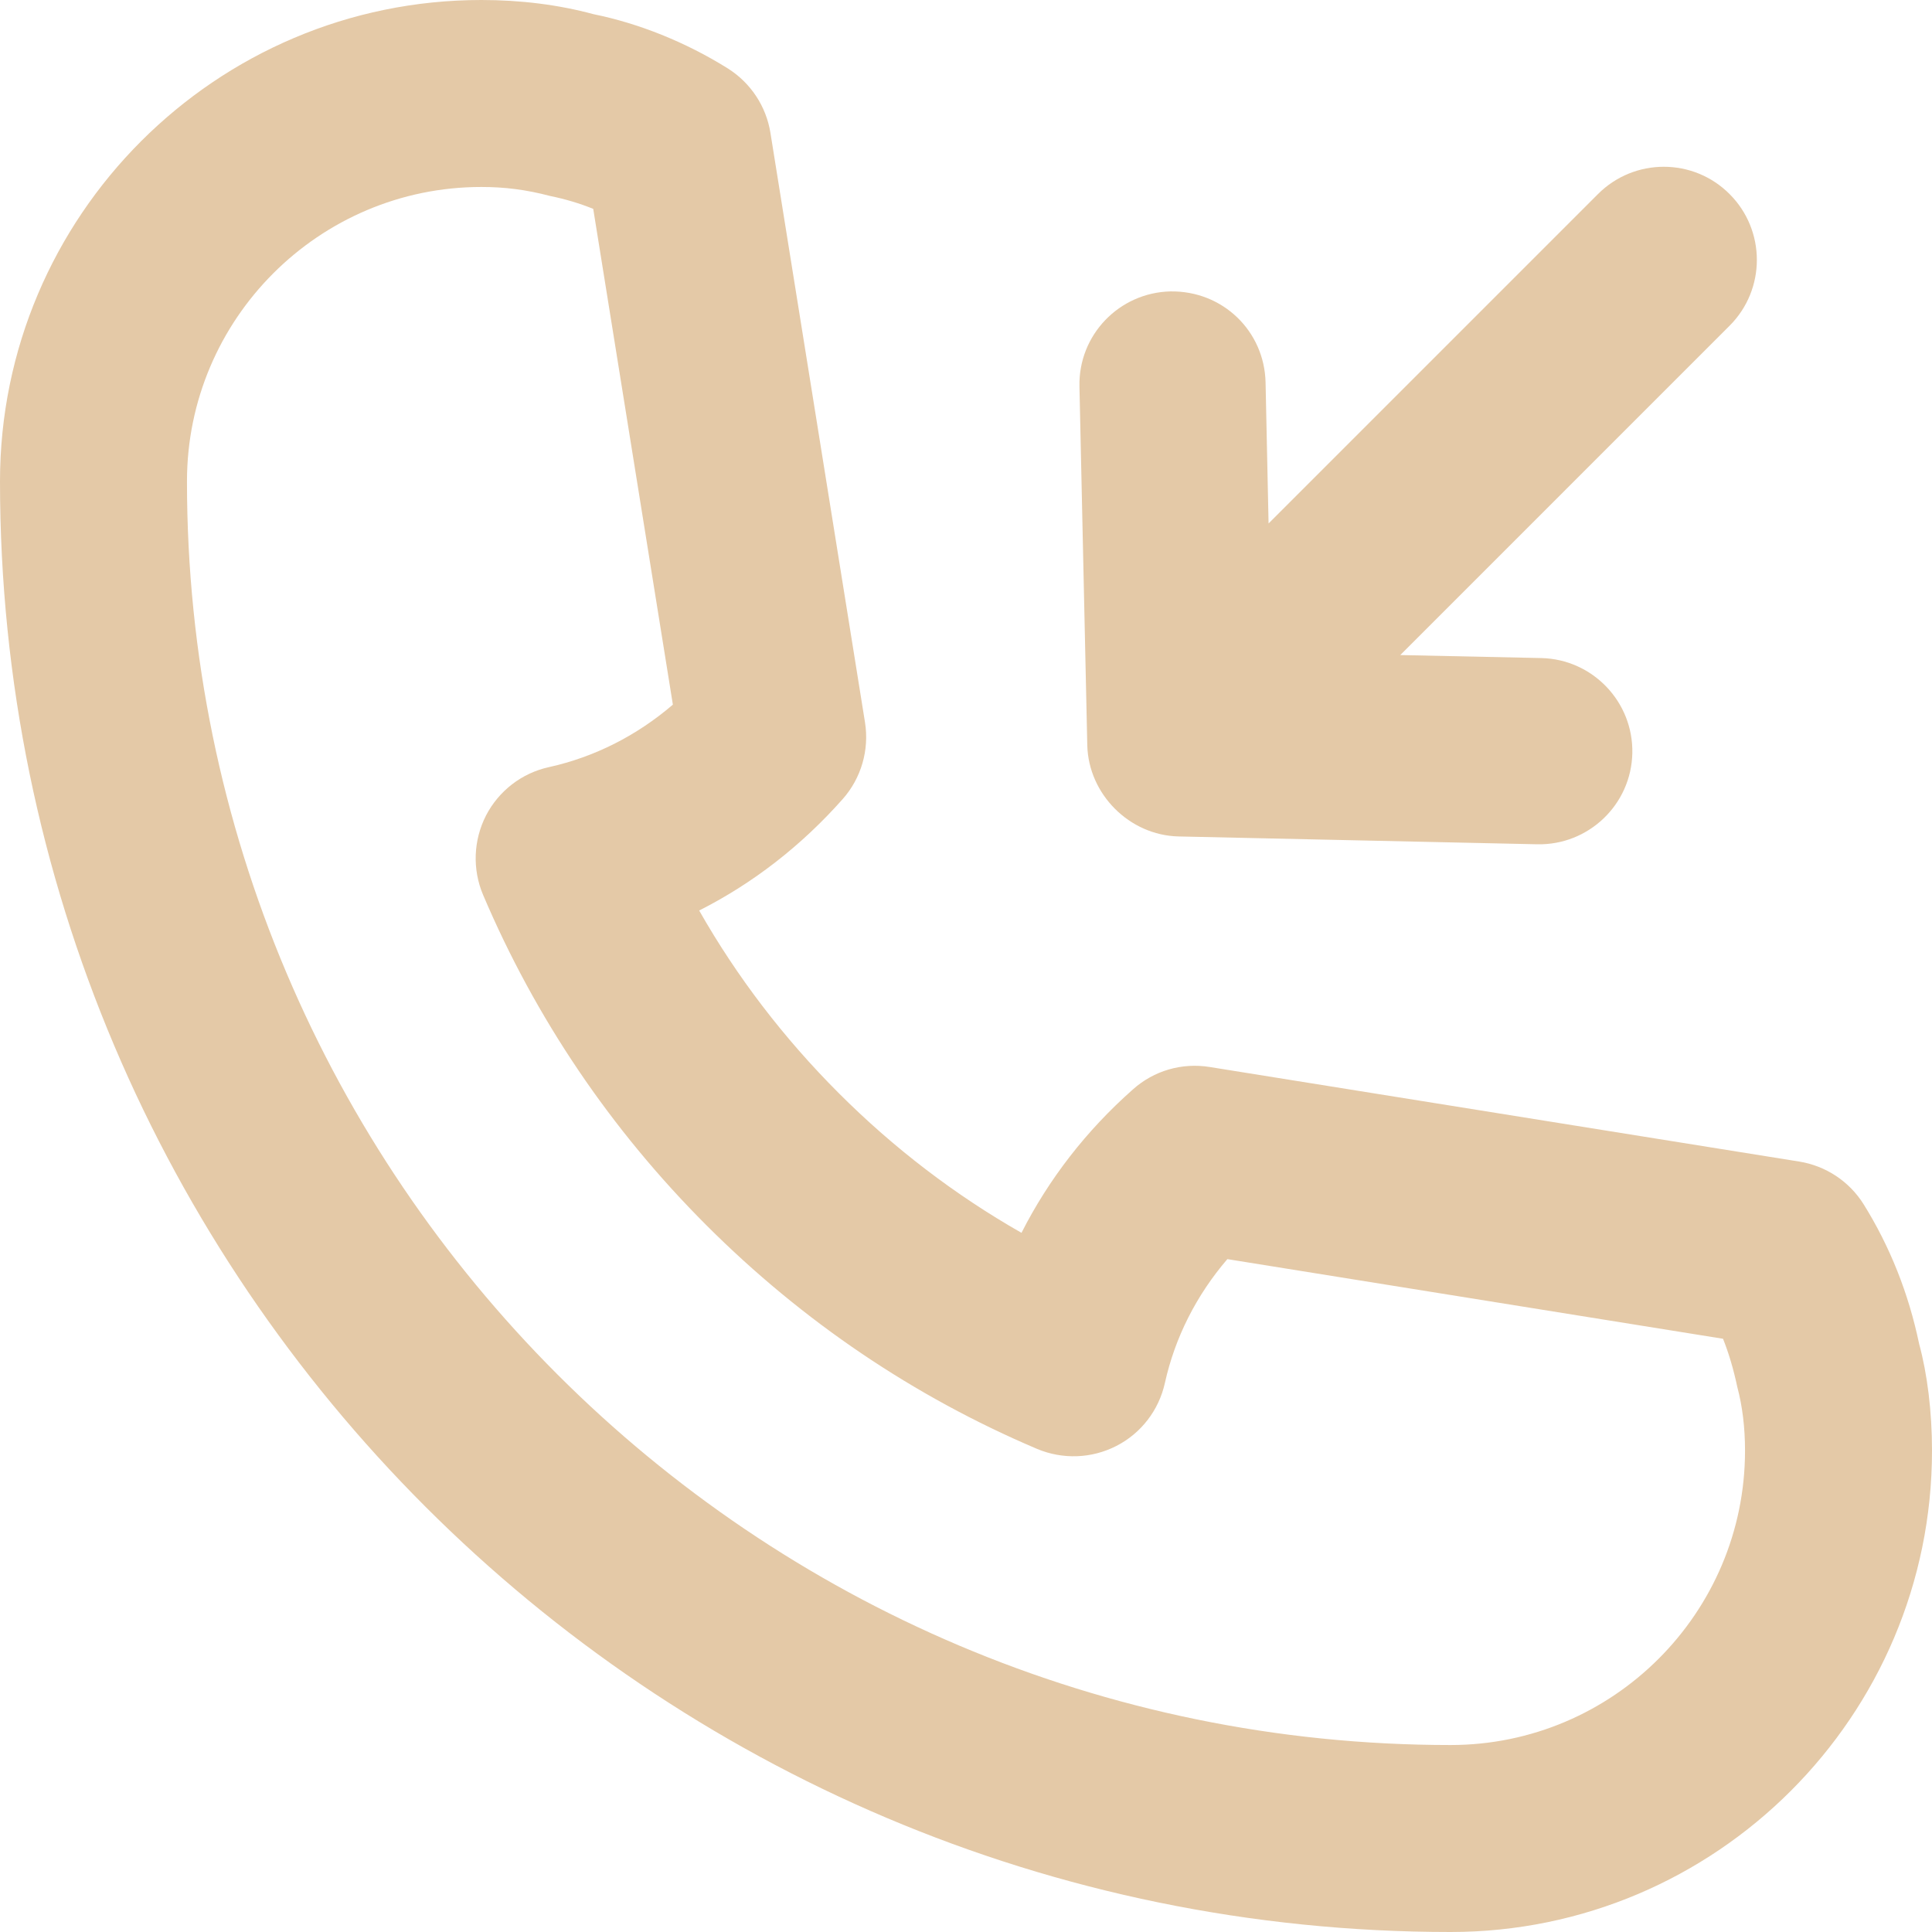
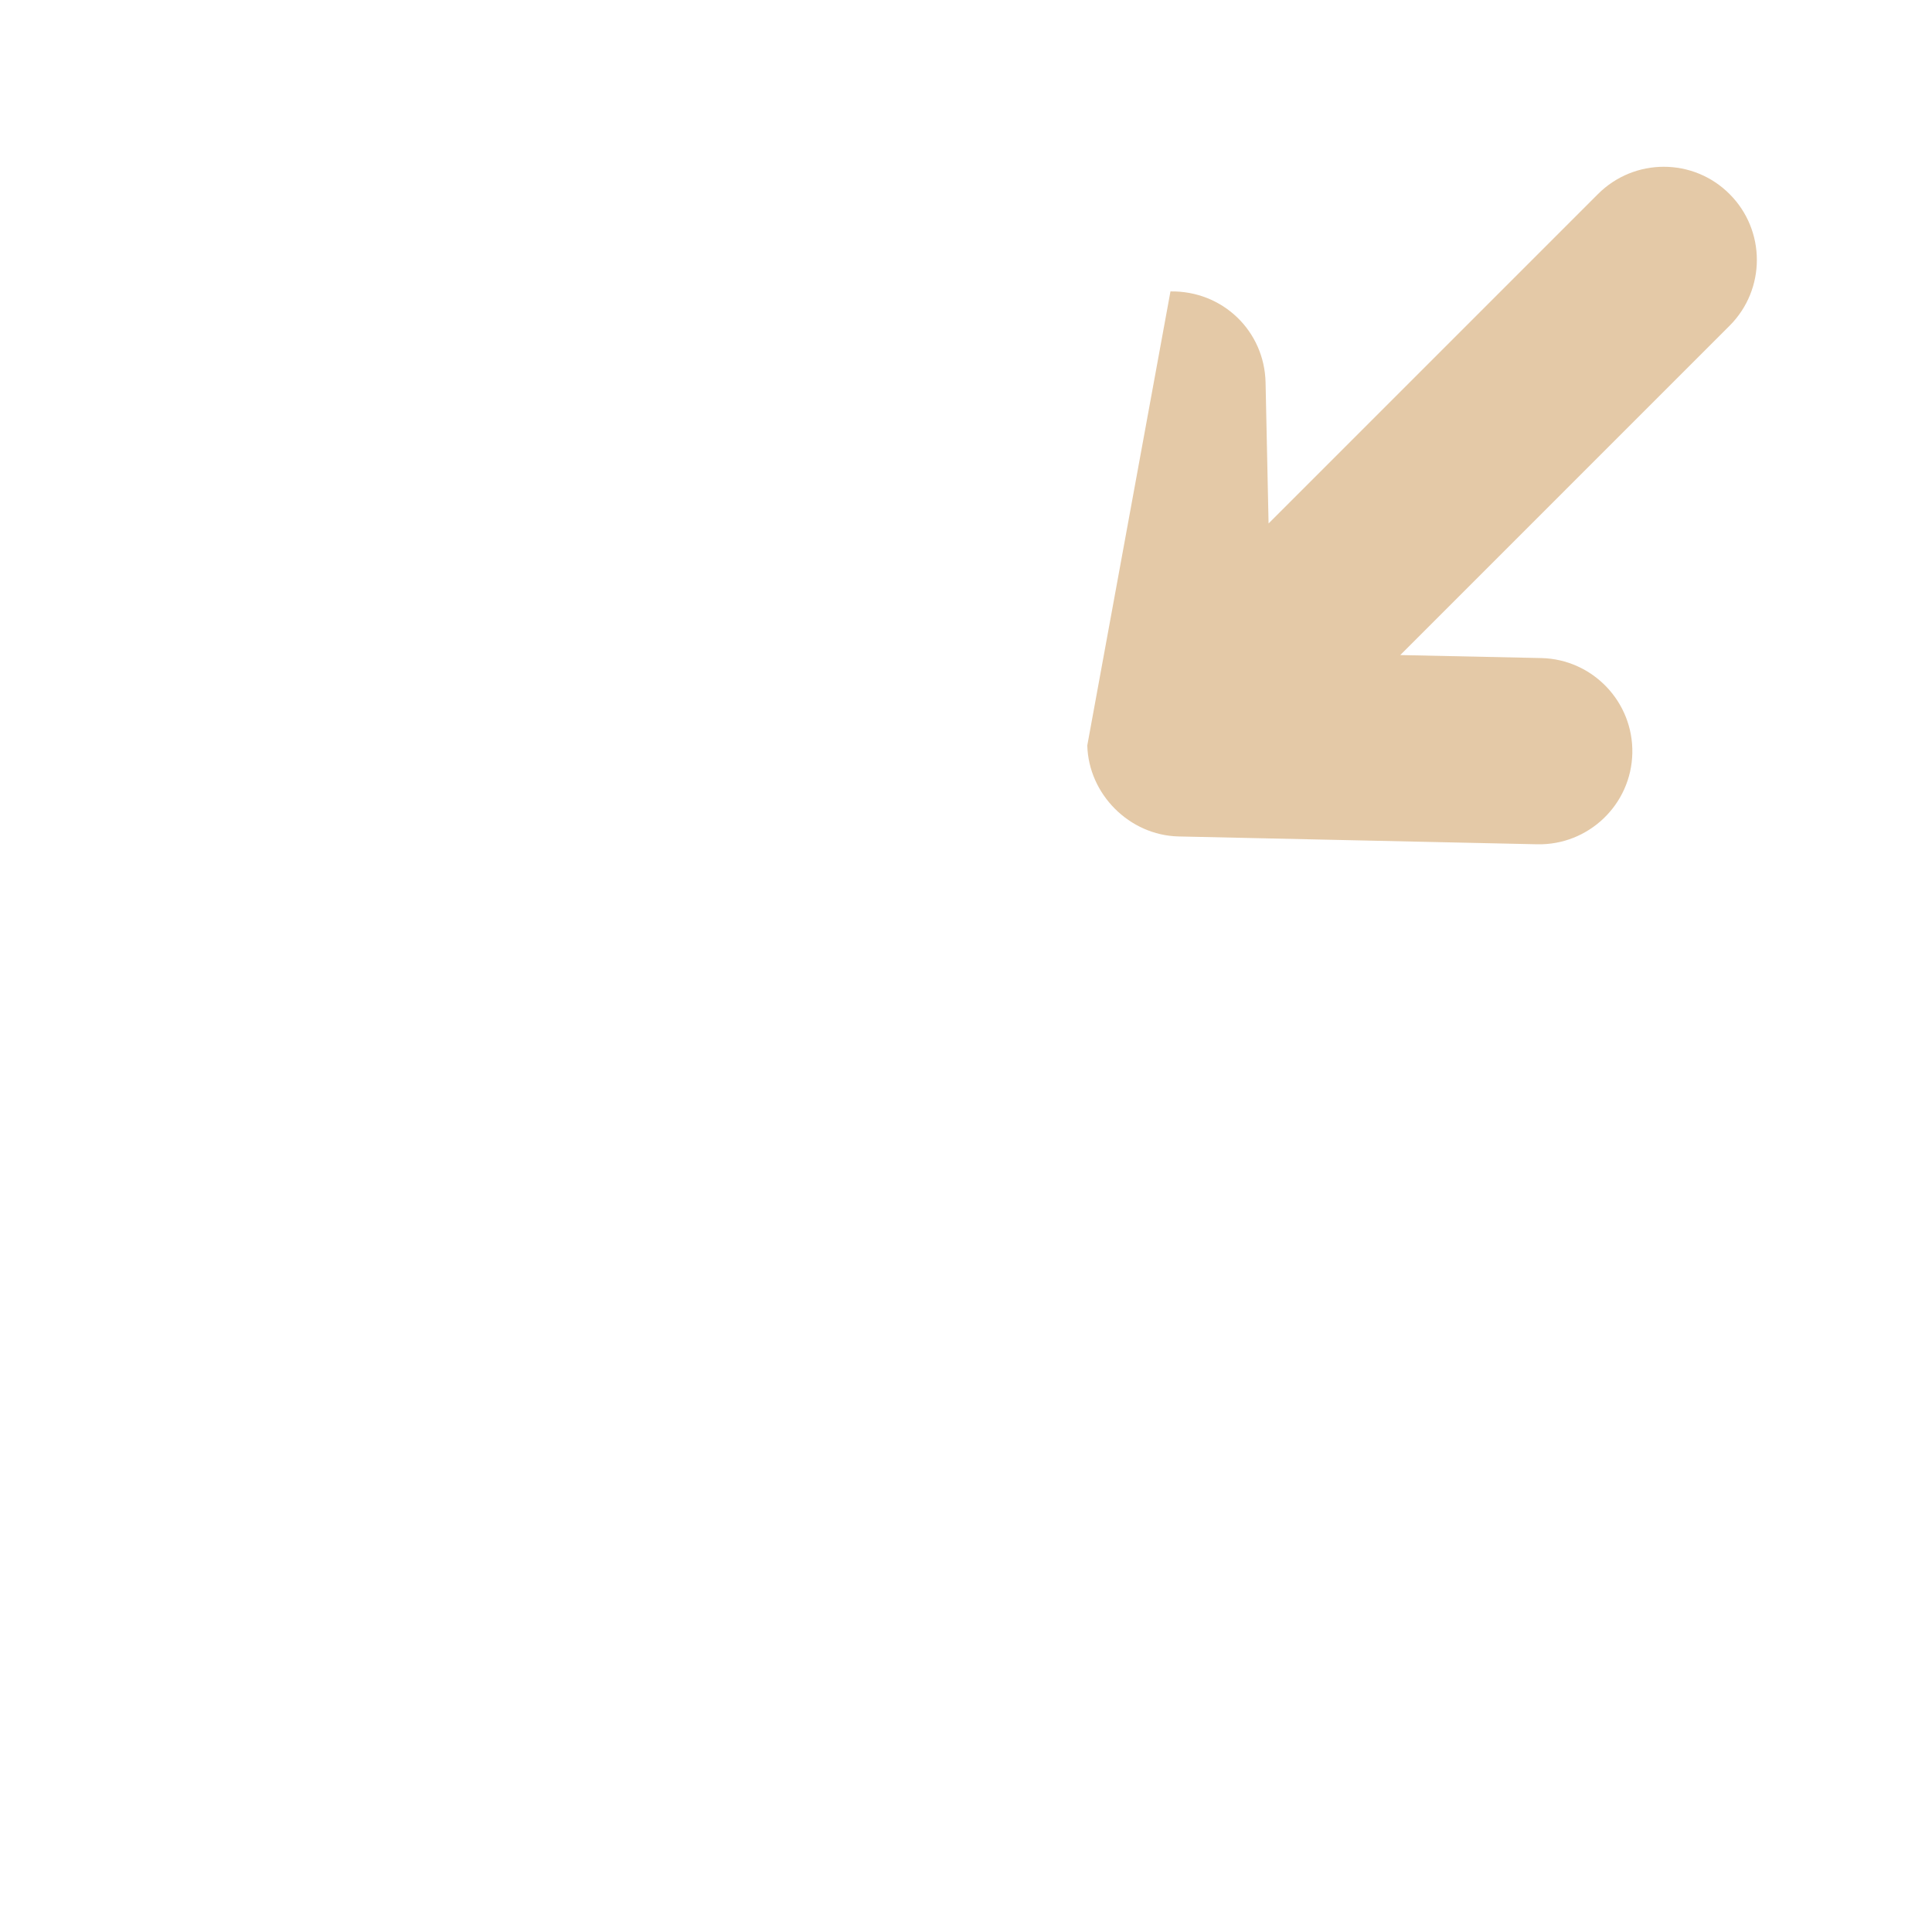
<svg xmlns="http://www.w3.org/2000/svg" width="18" height="18" viewBox="0 0 18 18" fill="none">
-   <path d="M17.363 11.22C17.23 11.007 17.011 10.862 16.763 10.822L11.271 9.941C11.011 9.899 10.751 9.975 10.556 10.149C10.12 10.534 9.77 10.987 9.517 11.486C8.899 11.134 8.328 10.698 7.815 10.185C7.302 9.672 6.866 9.102 6.514 8.483C7.013 8.231 7.465 7.881 7.851 7.445C8.024 7.25 8.1 6.987 8.059 6.73L7.178 1.238C7.138 0.989 6.993 0.771 6.78 0.637C6.386 0.391 5.949 0.217 5.529 0.132C5.203 0.044 4.852 0 4.485 0C2.012 0 0 2.012 0 4.485C0 11.937 6.063 18 13.515 18C15.988 18 18 15.988 18 13.515C18 13.15 17.956 12.799 17.88 12.52C17.782 12.05 17.608 11.613 17.363 11.22ZM13.515 16.258C7.023 16.258 1.742 10.977 1.742 4.485C1.742 2.972 2.973 1.742 4.485 1.742C4.699 1.742 4.898 1.766 5.126 1.826C5.268 1.855 5.401 1.895 5.527 1.946L6.269 6.565C5.932 6.854 5.539 7.053 5.115 7.147C4.862 7.202 4.647 7.368 4.528 7.598C4.41 7.829 4.4 8.1 4.501 8.338C4.99 9.488 5.69 10.524 6.583 11.417C7.477 12.31 8.513 13.011 9.662 13.499C9.9 13.599 10.171 13.59 10.402 13.471C10.632 13.353 10.797 13.138 10.853 12.885C10.947 12.461 11.146 12.068 11.435 11.731L16.053 12.473C16.106 12.606 16.15 12.753 16.186 12.922C16.234 13.102 16.258 13.302 16.258 13.515C16.258 15.028 15.027 16.258 13.515 16.258Z" fill="#E4C9A7" />
-   <path d="M16.114 1.808C15.776 1.469 15.227 1.469 14.888 1.808L11.819 4.877L11.791 3.563C11.78 3.085 11.393 2.708 10.905 2.715C10.426 2.726 10.046 3.122 10.057 3.601L10.13 6.945C10.142 7.4 10.522 7.781 10.978 7.793C10.978 7.793 14.322 7.866 14.322 7.866C14.799 7.876 15.198 7.497 15.208 7.017C15.218 6.539 14.838 6.142 14.36 6.131L13.046 6.103L16.114 3.035C16.453 2.696 16.453 2.147 16.114 1.808V1.808Z" fill="#E4C9A7" />
+   <path d="M16.114 1.808C15.776 1.469 15.227 1.469 14.888 1.808L11.819 4.877L11.791 3.563C11.78 3.085 11.393 2.708 10.905 2.715L10.13 6.945C10.142 7.4 10.522 7.781 10.978 7.793C10.978 7.793 14.322 7.866 14.322 7.866C14.799 7.876 15.198 7.497 15.208 7.017C15.218 6.539 14.838 6.142 14.36 6.131L13.046 6.103L16.114 3.035C16.453 2.696 16.453 2.147 16.114 1.808V1.808Z" fill="#E4C9A7" />
</svg>